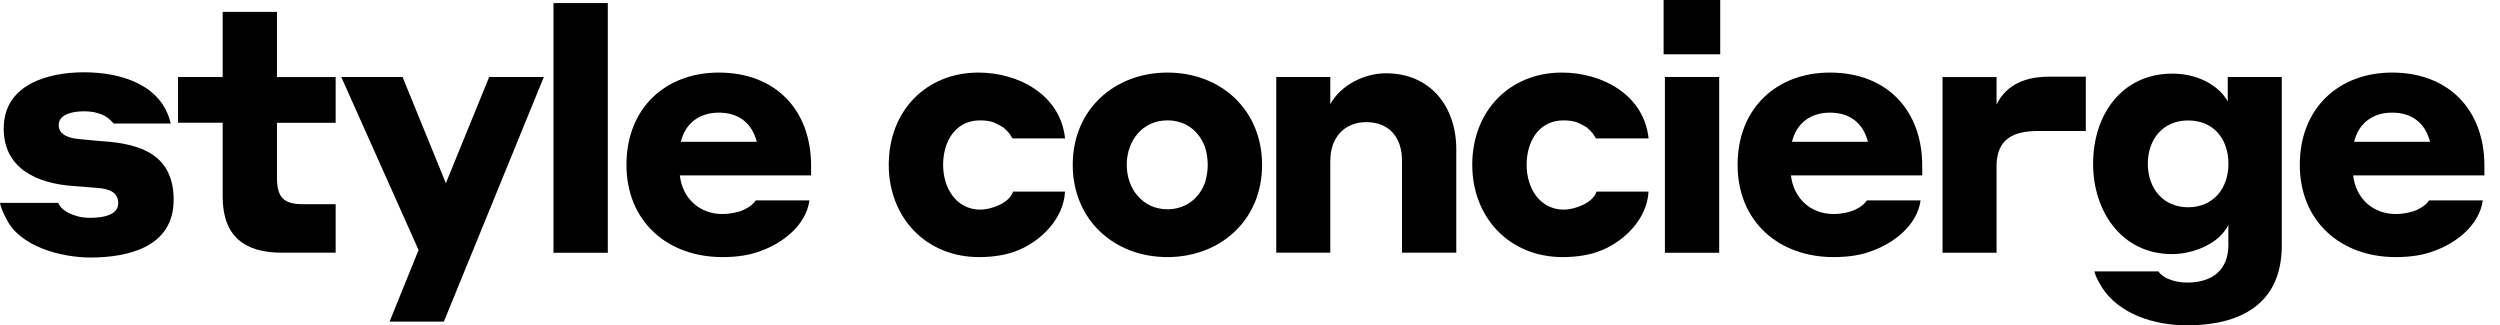
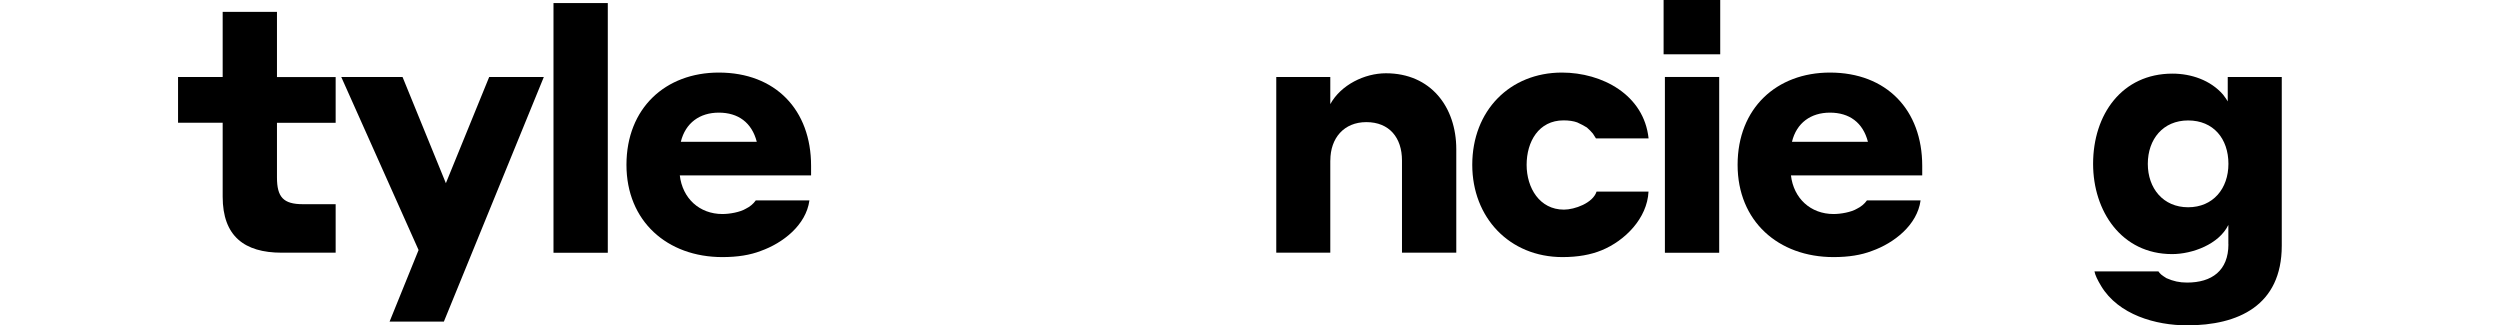
<svg xmlns="http://www.w3.org/2000/svg" width="146" height="19" viewBox="0 0 146 19" fill="none">
-   <path d="M5.681 10.975C6.246 11.016 6.906 11.155 6.906 11.868C6.906 12.642 5.797 12.72 5.273 12.72C4.94 12.72 4.648 12.679 4.436 12.601C4.068 12.504 3.523 12.226 3.403 11.847H0C0.04 12.084 0.156 12.381 0.352 12.74C1.129 14.423 3.623 15.039 5.277 15.039C7.495 15.039 10.141 14.423 10.141 11.672C10.141 9.019 8.195 8.383 5.937 8.245C5.685 8.224 5.449 8.204 5.257 8.184C5.045 8.163 4.828 8.143 4.616 8.122C4.148 8.082 3.427 7.923 3.427 7.311C3.427 6.619 4.38 6.5 4.888 6.5C5.453 6.5 6.057 6.619 6.466 7.034L6.642 7.214H9.969C9.444 4.895 6.97 4.222 4.908 4.222C2.827 4.222 0.216 4.915 0.216 7.511C0.216 9.887 2.242 10.723 4.264 10.861L5.681 10.975Z" fill="black" />
  <path d="M19.598 11.925H17.692C16.543 11.925 16.175 11.509 16.175 10.36V7.173H19.602V4.499H16.175V0.693H13.004V4.495H10.398V7.169H13.004V11.489C13.004 13.787 14.269 14.757 16.447 14.757H19.602V11.925H19.598Z" fill="black" />
  <path d="M31.76 4.495H28.569L26.039 10.698L23.508 4.495H19.929L24.445 14.602L22.752 18.78H25.923L31.76 4.495Z" fill="black" />
  <path d="M35.495 0.179H32.324V14.761H35.495V0.179Z" fill="black" />
  <path d="M41.978 6.578C43.107 6.578 43.904 7.152 44.196 8.281H39.76C40.032 7.173 40.869 6.578 41.978 6.578ZM41.978 4.238C38.863 4.238 36.585 6.317 36.585 9.626C36.585 12.915 38.959 15.014 42.19 15.014C43.067 15.014 43.807 14.896 44.428 14.655C45.713 14.199 47.074 13.151 47.27 11.705H44.136C44 11.904 43.783 12.079 43.571 12.181C43.219 12.397 42.598 12.499 42.19 12.499C40.849 12.499 39.856 11.586 39.7 10.242H47.367V9.687C47.371 6.419 45.289 4.238 41.978 4.238Z" fill="black" />
-   <path d="M62.2 8.081C61.928 5.526 59.474 4.238 57.14 4.238C54.105 4.238 51.903 6.455 51.903 9.626C51.903 12.695 54.065 15.014 57.176 15.014C58.073 15.014 58.83 14.875 59.454 14.618C60.815 14.064 62.12 12.756 62.197 11.191H59.162C58.95 11.864 57.877 12.242 57.256 12.242C55.835 12.242 55.078 10.975 55.078 9.626C55.078 8.277 55.779 7.03 57.24 7.03C57.552 7.03 57.825 7.071 58.037 7.148C58.253 7.246 58.445 7.348 58.601 7.446C58.737 7.564 58.853 7.682 58.954 7.804C59.03 7.923 59.09 8.02 59.13 8.081H62.2Z" fill="black" />
-   <path d="M68.177 12.222C66.755 12.222 65.802 11.053 65.802 9.626C65.802 8.22 66.719 7.03 68.177 7.03C69.21 7.03 70.006 7.605 70.375 8.595C70.471 8.913 70.531 9.247 70.531 9.626C70.531 10.001 70.471 10.339 70.375 10.657C70.022 11.627 69.206 12.222 68.177 12.222ZM68.177 4.238C65.122 4.238 62.648 6.358 62.648 9.626C62.648 12.817 65.042 15.014 68.177 15.014C71.231 15.014 73.706 12.895 73.706 9.626C73.702 6.439 71.328 4.238 68.177 4.238Z" fill="black" />
  <path d="M77.692 9.37C77.692 8.061 78.489 7.132 79.794 7.132C81.14 7.132 81.876 8.045 81.876 9.37V14.757H85.047V8.717C85.047 6.24 83.55 4.279 80.939 4.279C79.694 4.279 78.313 4.952 77.689 6.081V4.495H74.534V14.757H77.689V9.37H77.692Z" fill="black" />
  <path d="M96.277 8.081C96.005 5.526 93.555 4.238 91.217 4.238C88.182 4.238 85.98 6.455 85.98 9.626C85.98 12.695 88.142 15.014 91.253 15.014C92.15 15.014 92.906 14.875 93.531 14.618C94.892 14.064 96.197 12.756 96.273 11.191H93.239C93.022 11.864 91.953 12.242 91.333 12.242C89.912 12.242 89.155 10.975 89.155 9.626C89.155 8.277 89.856 7.03 91.313 7.03C91.625 7.03 91.897 7.071 92.109 7.148C92.326 7.246 92.518 7.348 92.674 7.446C92.81 7.564 92.926 7.682 93.026 7.804C93.106 7.923 93.162 8.02 93.203 8.081H96.277Z" fill="black" />
  <path d="M97.23 14.761H100.401V4.495H97.23V14.761ZM97.154 3.171H100.461V0H97.154V3.171Z" fill="black" />
  <path d="M106.869 6.578C107.998 6.578 108.795 7.152 109.087 8.281H104.651C104.919 7.173 105.756 6.578 106.869 6.578ZM106.869 4.238C103.754 4.238 101.476 6.317 101.476 9.626C101.476 12.915 103.85 15.014 107.081 15.014C107.958 15.014 108.695 14.896 109.319 14.655C110.604 14.199 111.965 13.151 112.162 11.705H109.027C108.891 11.904 108.675 12.079 108.462 12.181C108.11 12.397 107.489 12.499 107.081 12.499C105.74 12.499 104.747 11.586 104.591 10.242H112.258V9.687C112.258 6.419 110.176 4.238 106.869 4.238Z" fill="black" />
-   <path d="M116.595 9.749C116.595 8.106 117.568 7.65 119.049 7.65H121.811V4.479H119.653C118.388 4.479 117.199 4.874 116.599 6.105V4.499H113.444V14.761H116.599V9.749H116.595Z" fill="black" />
  <path d="M130.14 9.569C130.14 11.016 129.243 12.104 127.786 12.104C126.328 12.104 125.432 10.996 125.432 9.569C125.432 8.123 126.328 7.034 127.786 7.034C129.267 7.034 130.14 8.102 130.14 9.569ZM130.14 14.264C130.14 15.809 129.167 16.502 127.726 16.502C127.277 16.502 126.929 16.424 126.521 16.245C126.385 16.168 126.288 16.086 126.208 16.029C126.132 15.952 126.072 15.89 126.052 15.85H122.317C122.357 16.066 122.493 16.347 122.705 16.701C123.718 18.385 125.896 19 127.726 19C130.704 19 133.255 17.851 133.255 14.346V4.495H130.1V5.922C130.06 5.844 129.964 5.706 129.828 5.527C129.087 4.675 127.958 4.3 126.869 4.3C123.93 4.3 122.237 6.676 122.237 9.569C122.237 12.324 123.89 14.839 126.849 14.839C128.034 14.839 129.591 14.264 130.136 13.135V14.264H130.14Z" fill="black" />
-   <path d="M139.697 6.578C140.826 6.578 141.623 7.152 141.915 8.281H137.479C137.751 7.173 138.588 6.578 139.697 6.578ZM139.697 4.238C136.582 4.238 134.308 6.317 134.308 9.626C134.308 12.915 136.682 15.014 139.913 15.014C140.79 15.014 141.531 14.896 142.151 14.655C143.436 14.199 144.797 13.151 144.994 11.705H141.859C141.723 11.904 141.507 12.079 141.294 12.181C140.942 12.397 140.321 12.499 139.913 12.499C138.572 12.499 137.579 11.586 137.423 10.242H145.09V9.687C145.09 6.419 143.008 4.238 139.697 4.238Z" fill="black" />
</svg>